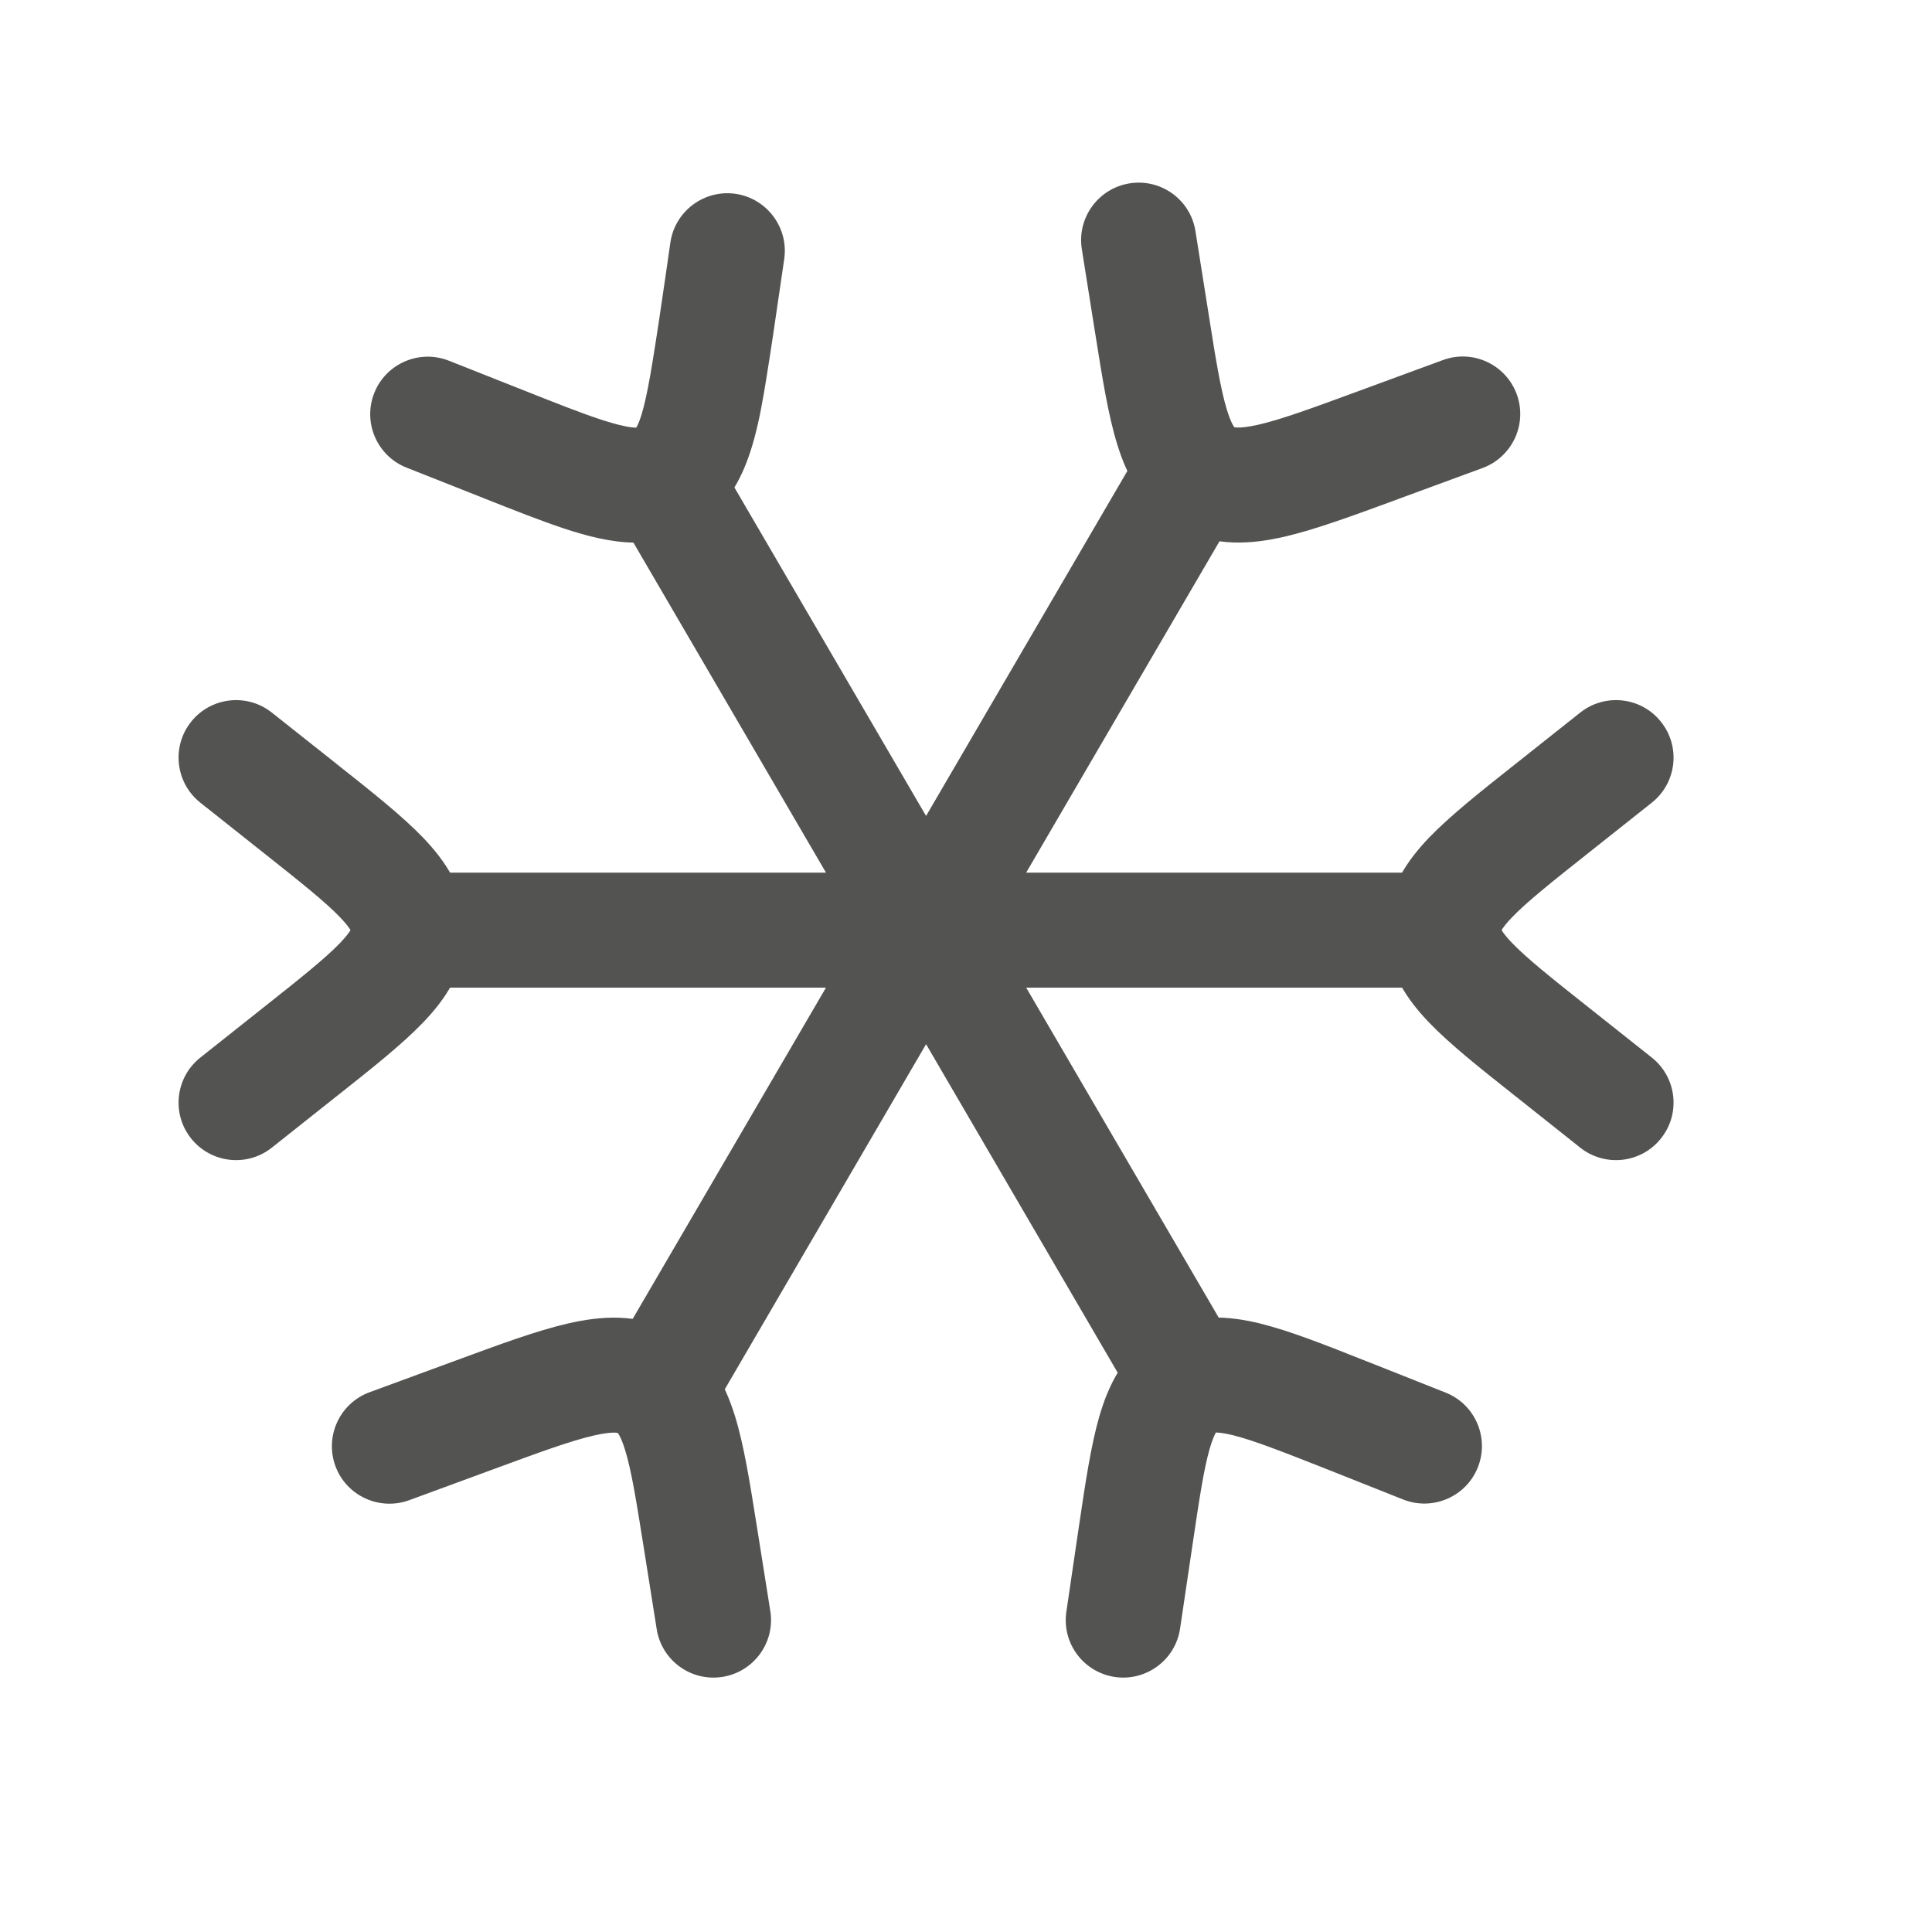
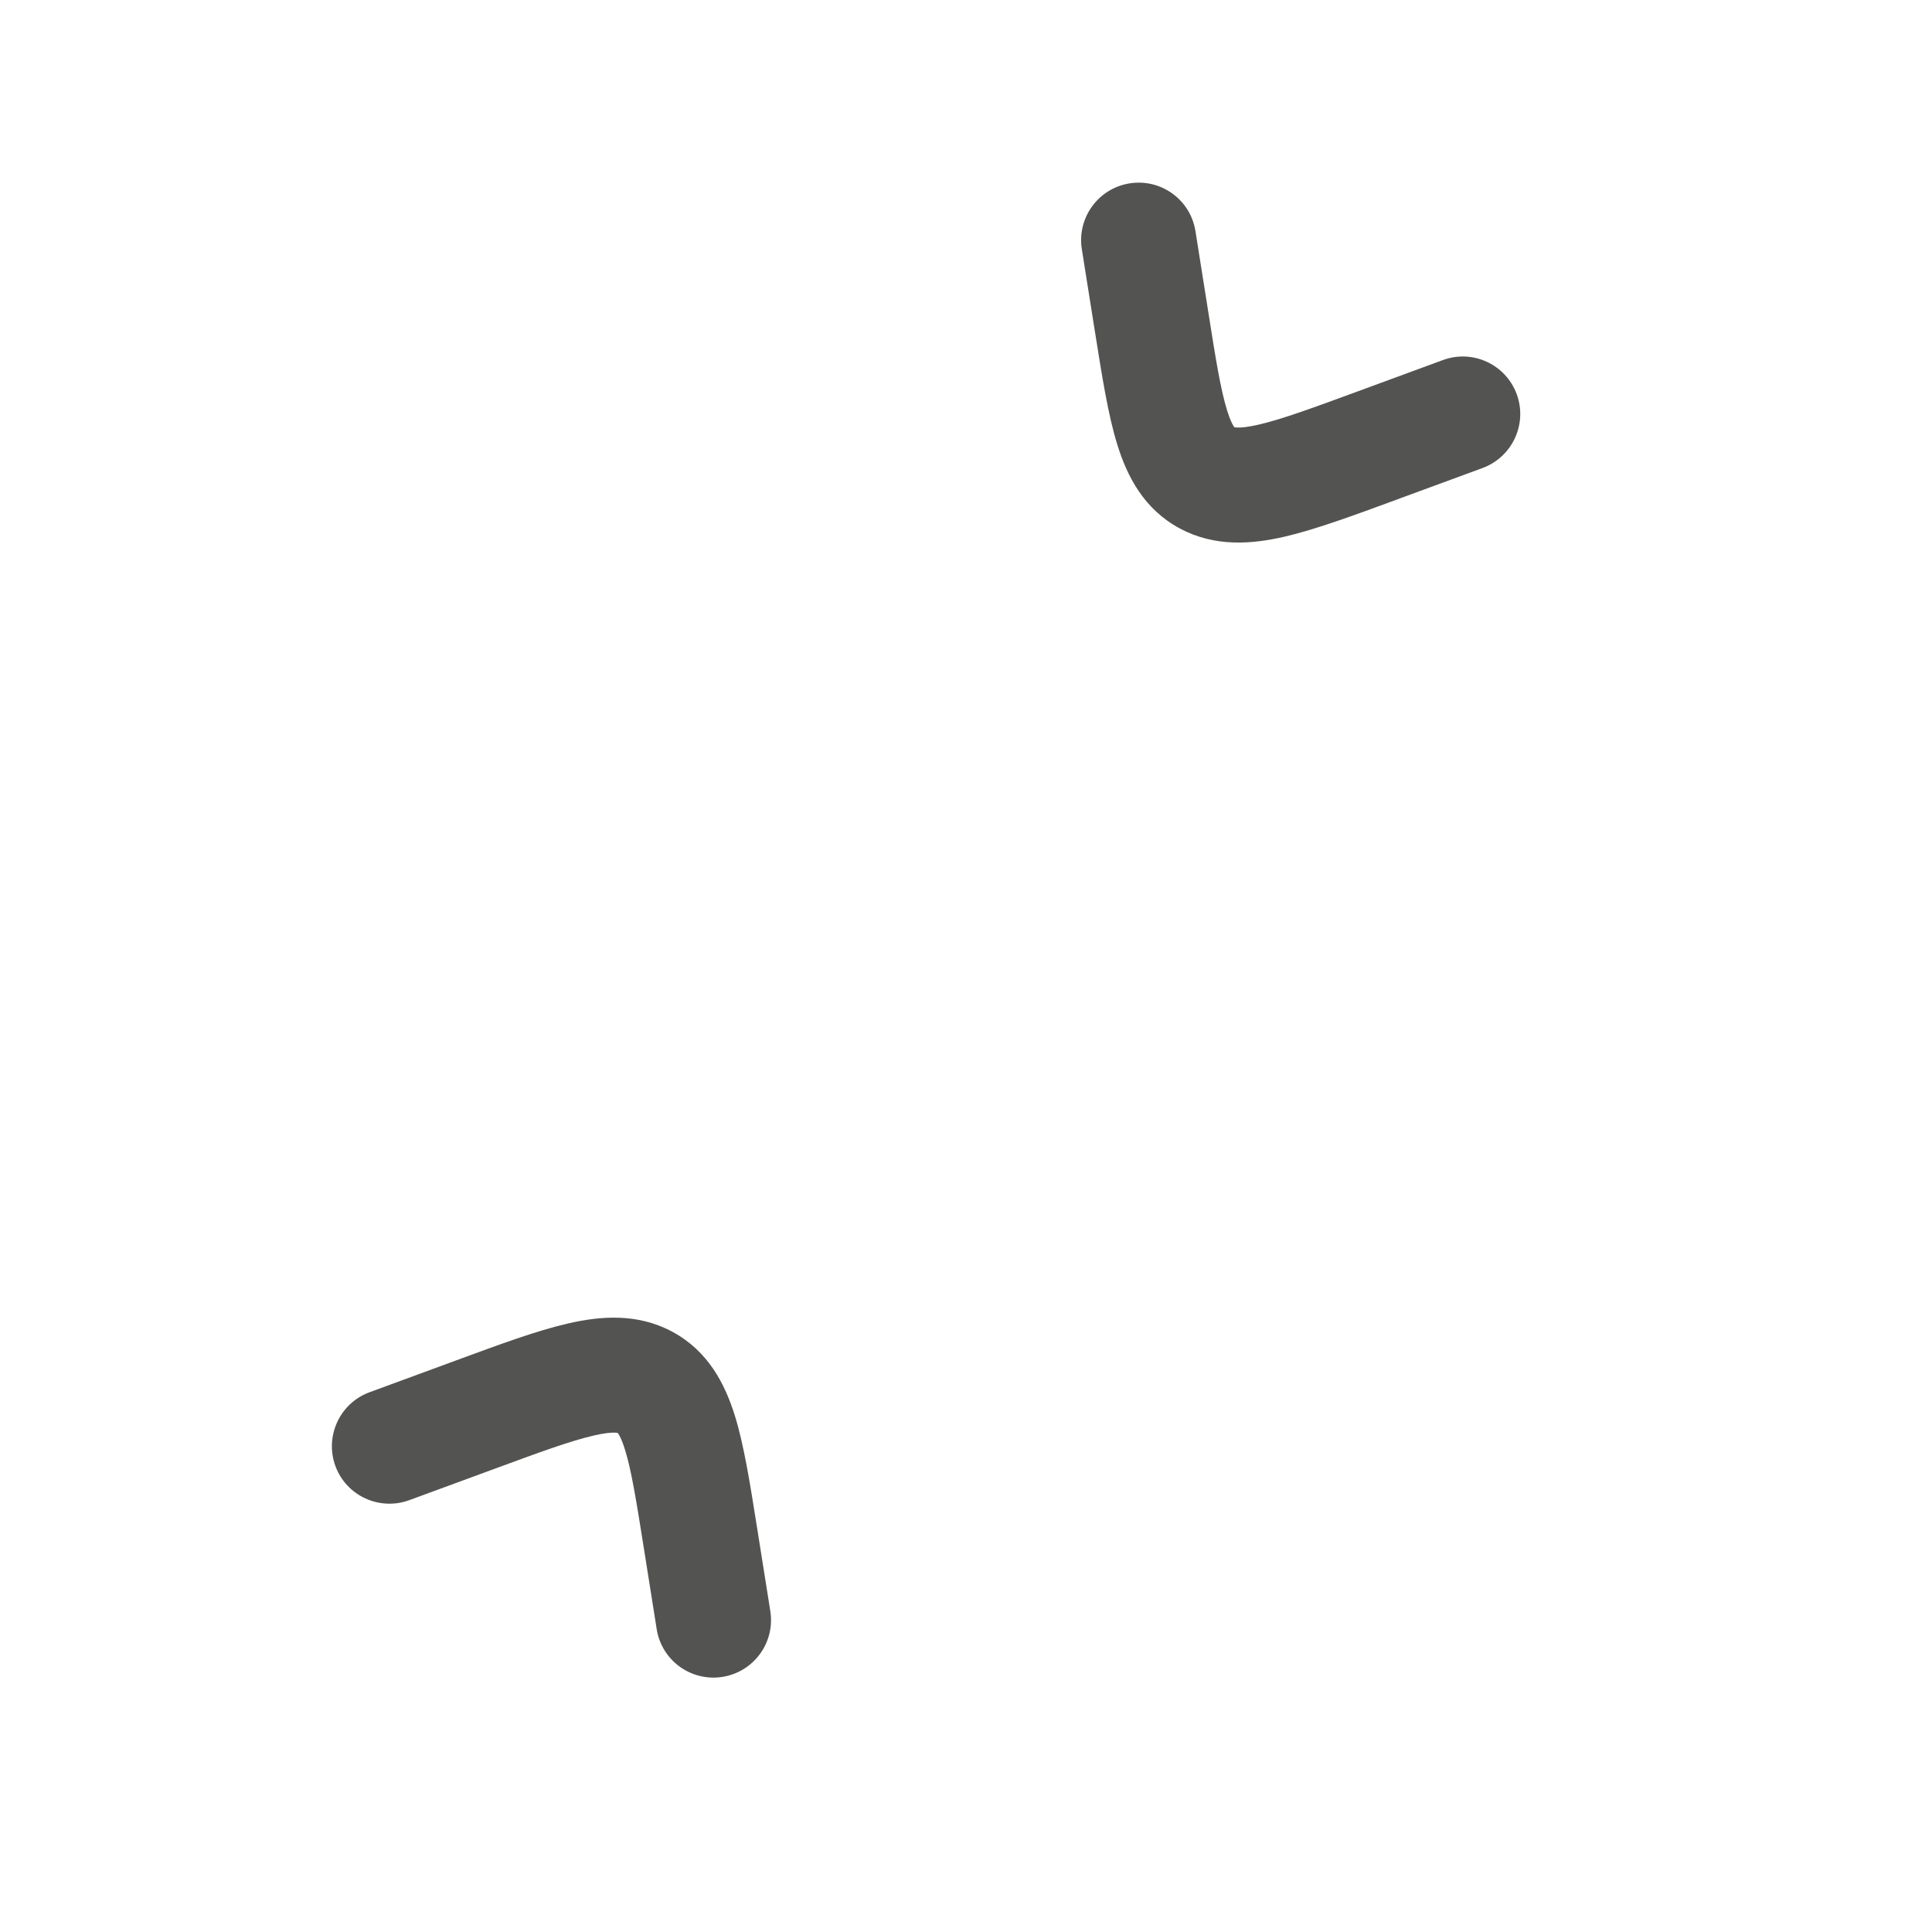
<svg xmlns="http://www.w3.org/2000/svg" width="21" height="21" viewBox="0 0 21 21" fill="none">
-   <path fill-rule="evenodd" clip-rule="evenodd" d="M2.076 7.847C2.291 7.576 2.684 7.531 2.954 7.745L3.647 8.294C3.658 8.303 3.669 8.312 3.679 8.32C4.046 8.61 4.369 8.867 4.596 9.102C4.834 9.35 5.066 9.675 5.066 10.11C5.066 10.545 4.834 10.87 4.596 11.117C4.369 11.353 4.046 11.609 3.679 11.9C3.669 11.908 3.658 11.917 3.647 11.925L2.954 12.475C2.684 12.689 2.291 12.644 2.076 12.373C1.862 12.103 1.907 11.71 2.178 11.495L2.87 10.946C2.87 10.946 2.87 10.946 2.87 10.946C3.279 10.622 3.534 10.418 3.695 10.251C3.764 10.179 3.796 10.134 3.81 10.11C3.796 10.086 3.764 10.041 3.695 9.969C3.534 9.802 3.279 9.598 2.87 9.274C2.87 9.274 2.87 9.274 2.87 9.274L2.178 8.725C1.907 8.51 1.862 8.117 2.076 7.847ZM18.055 7.847C18.27 8.117 18.225 8.51 17.954 8.725L17.262 9.274C16.853 9.598 16.598 9.802 16.437 9.969C16.367 10.041 16.336 10.086 16.322 10.11C16.336 10.134 16.367 10.179 16.437 10.251C16.598 10.418 16.853 10.622 17.262 10.946L17.954 11.495C18.225 11.71 18.27 12.103 18.055 12.373C17.841 12.644 17.448 12.689 17.177 12.475L16.485 11.925L16.452 11.899C16.086 11.609 15.763 11.353 15.536 11.117C15.298 10.87 15.066 10.545 15.066 10.11C15.066 9.675 15.298 9.35 15.536 9.102C15.763 8.867 16.086 8.61 16.452 8.32L16.485 8.294L17.177 7.745C17.448 7.531 17.841 7.576 18.055 7.847Z" fill="#535352" />
-   <path fill-rule="evenodd" clip-rule="evenodd" d="M7.997 2.107C8.338 2.158 8.574 2.476 8.524 2.817C8.507 2.934 8.489 3.053 8.472 3.172C8.427 3.485 8.38 3.803 8.329 4.119C8.259 4.554 8.175 4.997 7.967 5.324C7.726 5.704 7.341 5.902 6.901 5.898C6.643 5.896 6.381 5.827 6.132 5.745C5.881 5.662 5.589 5.546 5.262 5.417L5.248 5.411L4.419 5.083C4.098 4.956 3.941 4.592 4.068 4.272C4.195 3.951 4.559 3.794 4.88 3.921L5.708 4.249C6.053 4.386 6.312 4.488 6.524 4.558C6.74 4.629 6.853 4.648 6.912 4.648C6.913 4.648 6.914 4.648 6.916 4.648C6.963 4.57 7.02 4.386 7.095 3.919C7.145 3.614 7.189 3.311 7.234 3.002C7.251 2.881 7.269 2.758 7.287 2.634C7.338 2.293 7.656 2.057 7.997 2.107ZM13.216 15.571C13.203 15.595 13.178 15.646 13.149 15.746C13.084 15.972 13.035 16.298 12.958 16.819L12.827 17.701C12.777 18.042 12.459 18.278 12.118 18.228C11.776 18.177 11.54 17.86 11.591 17.518L11.727 16.594C11.796 16.128 11.857 15.716 11.948 15.4C12.044 15.067 12.21 14.703 12.588 14.484C12.966 14.265 13.365 14.304 13.701 14.387C14.021 14.466 14.407 14.619 14.845 14.793L14.884 14.808L15.713 15.137C16.034 15.264 16.191 15.627 16.064 15.948C15.937 16.269 15.573 16.426 15.252 16.299L14.424 15.97C13.935 15.777 13.628 15.657 13.401 15.6C13.3 15.575 13.243 15.571 13.216 15.571ZM13.195 15.573C13.195 15.573 13.197 15.573 13.201 15.572C13.197 15.573 13.195 15.574 13.195 15.573Z" fill="#535352" />
  <path fill-rule="evenodd" clip-rule="evenodd" d="M12.279 1.993C12.62 1.939 12.94 2.171 12.994 2.512L13.134 3.394C13.134 3.394 13.134 3.394 13.134 3.394C13.216 3.916 13.269 4.239 13.338 4.461C13.37 4.565 13.397 4.614 13.411 4.636C13.414 4.639 13.416 4.642 13.417 4.644C13.42 4.644 13.43 4.647 13.448 4.647C13.489 4.649 13.56 4.643 13.679 4.616C13.931 4.558 14.267 4.435 14.791 4.242L15.683 3.914C16.007 3.794 16.366 3.96 16.486 4.284C16.605 4.608 16.439 4.967 16.115 5.087L15.223 5.415L15.186 5.429C14.71 5.604 14.298 5.756 13.96 5.834C13.608 5.915 13.206 5.949 12.824 5.744C12.432 5.534 12.25 5.174 12.144 4.831C12.045 4.512 11.98 4.098 11.906 3.633C11.904 3.619 11.901 3.604 11.899 3.59L11.759 2.708C11.705 2.367 11.938 2.047 12.279 1.993ZM6.452 15.604C6.201 15.662 5.864 15.785 5.341 15.978L4.449 16.306C4.125 16.425 3.765 16.259 3.646 15.936C3.527 15.612 3.693 15.252 4.017 15.133L4.909 14.805L4.947 14.791C5.422 14.616 5.833 14.464 6.172 14.386C6.524 14.305 6.926 14.27 7.307 14.475C7.7 14.686 7.881 15.046 7.988 15.389C8.087 15.708 8.152 16.122 8.226 16.587L8.373 17.512C8.427 17.853 8.194 18.173 7.853 18.227C7.512 18.281 7.192 18.049 7.138 17.708L6.998 16.826C6.915 16.304 6.863 15.981 6.794 15.759C6.762 15.655 6.735 15.605 6.721 15.584C6.718 15.58 6.716 15.578 6.715 15.576C6.712 15.575 6.702 15.573 6.683 15.572C6.643 15.571 6.572 15.576 6.452 15.604ZM6.716 15.577C6.716 15.577 6.716 15.577 6.716 15.577V15.577Z" fill="#535352" />
-   <path fill-rule="evenodd" clip-rule="evenodd" d="M11.154 10.735L13.523 14.795L12.443 15.425L10.066 11.35L7.689 15.425L6.609 14.795L8.978 10.735H4.233V9.485H8.978L6.609 5.425L7.689 4.795L10.066 8.869L12.443 4.795L13.523 5.425L11.154 9.485H15.899V10.735H11.154Z" fill="#535352" />
</svg>